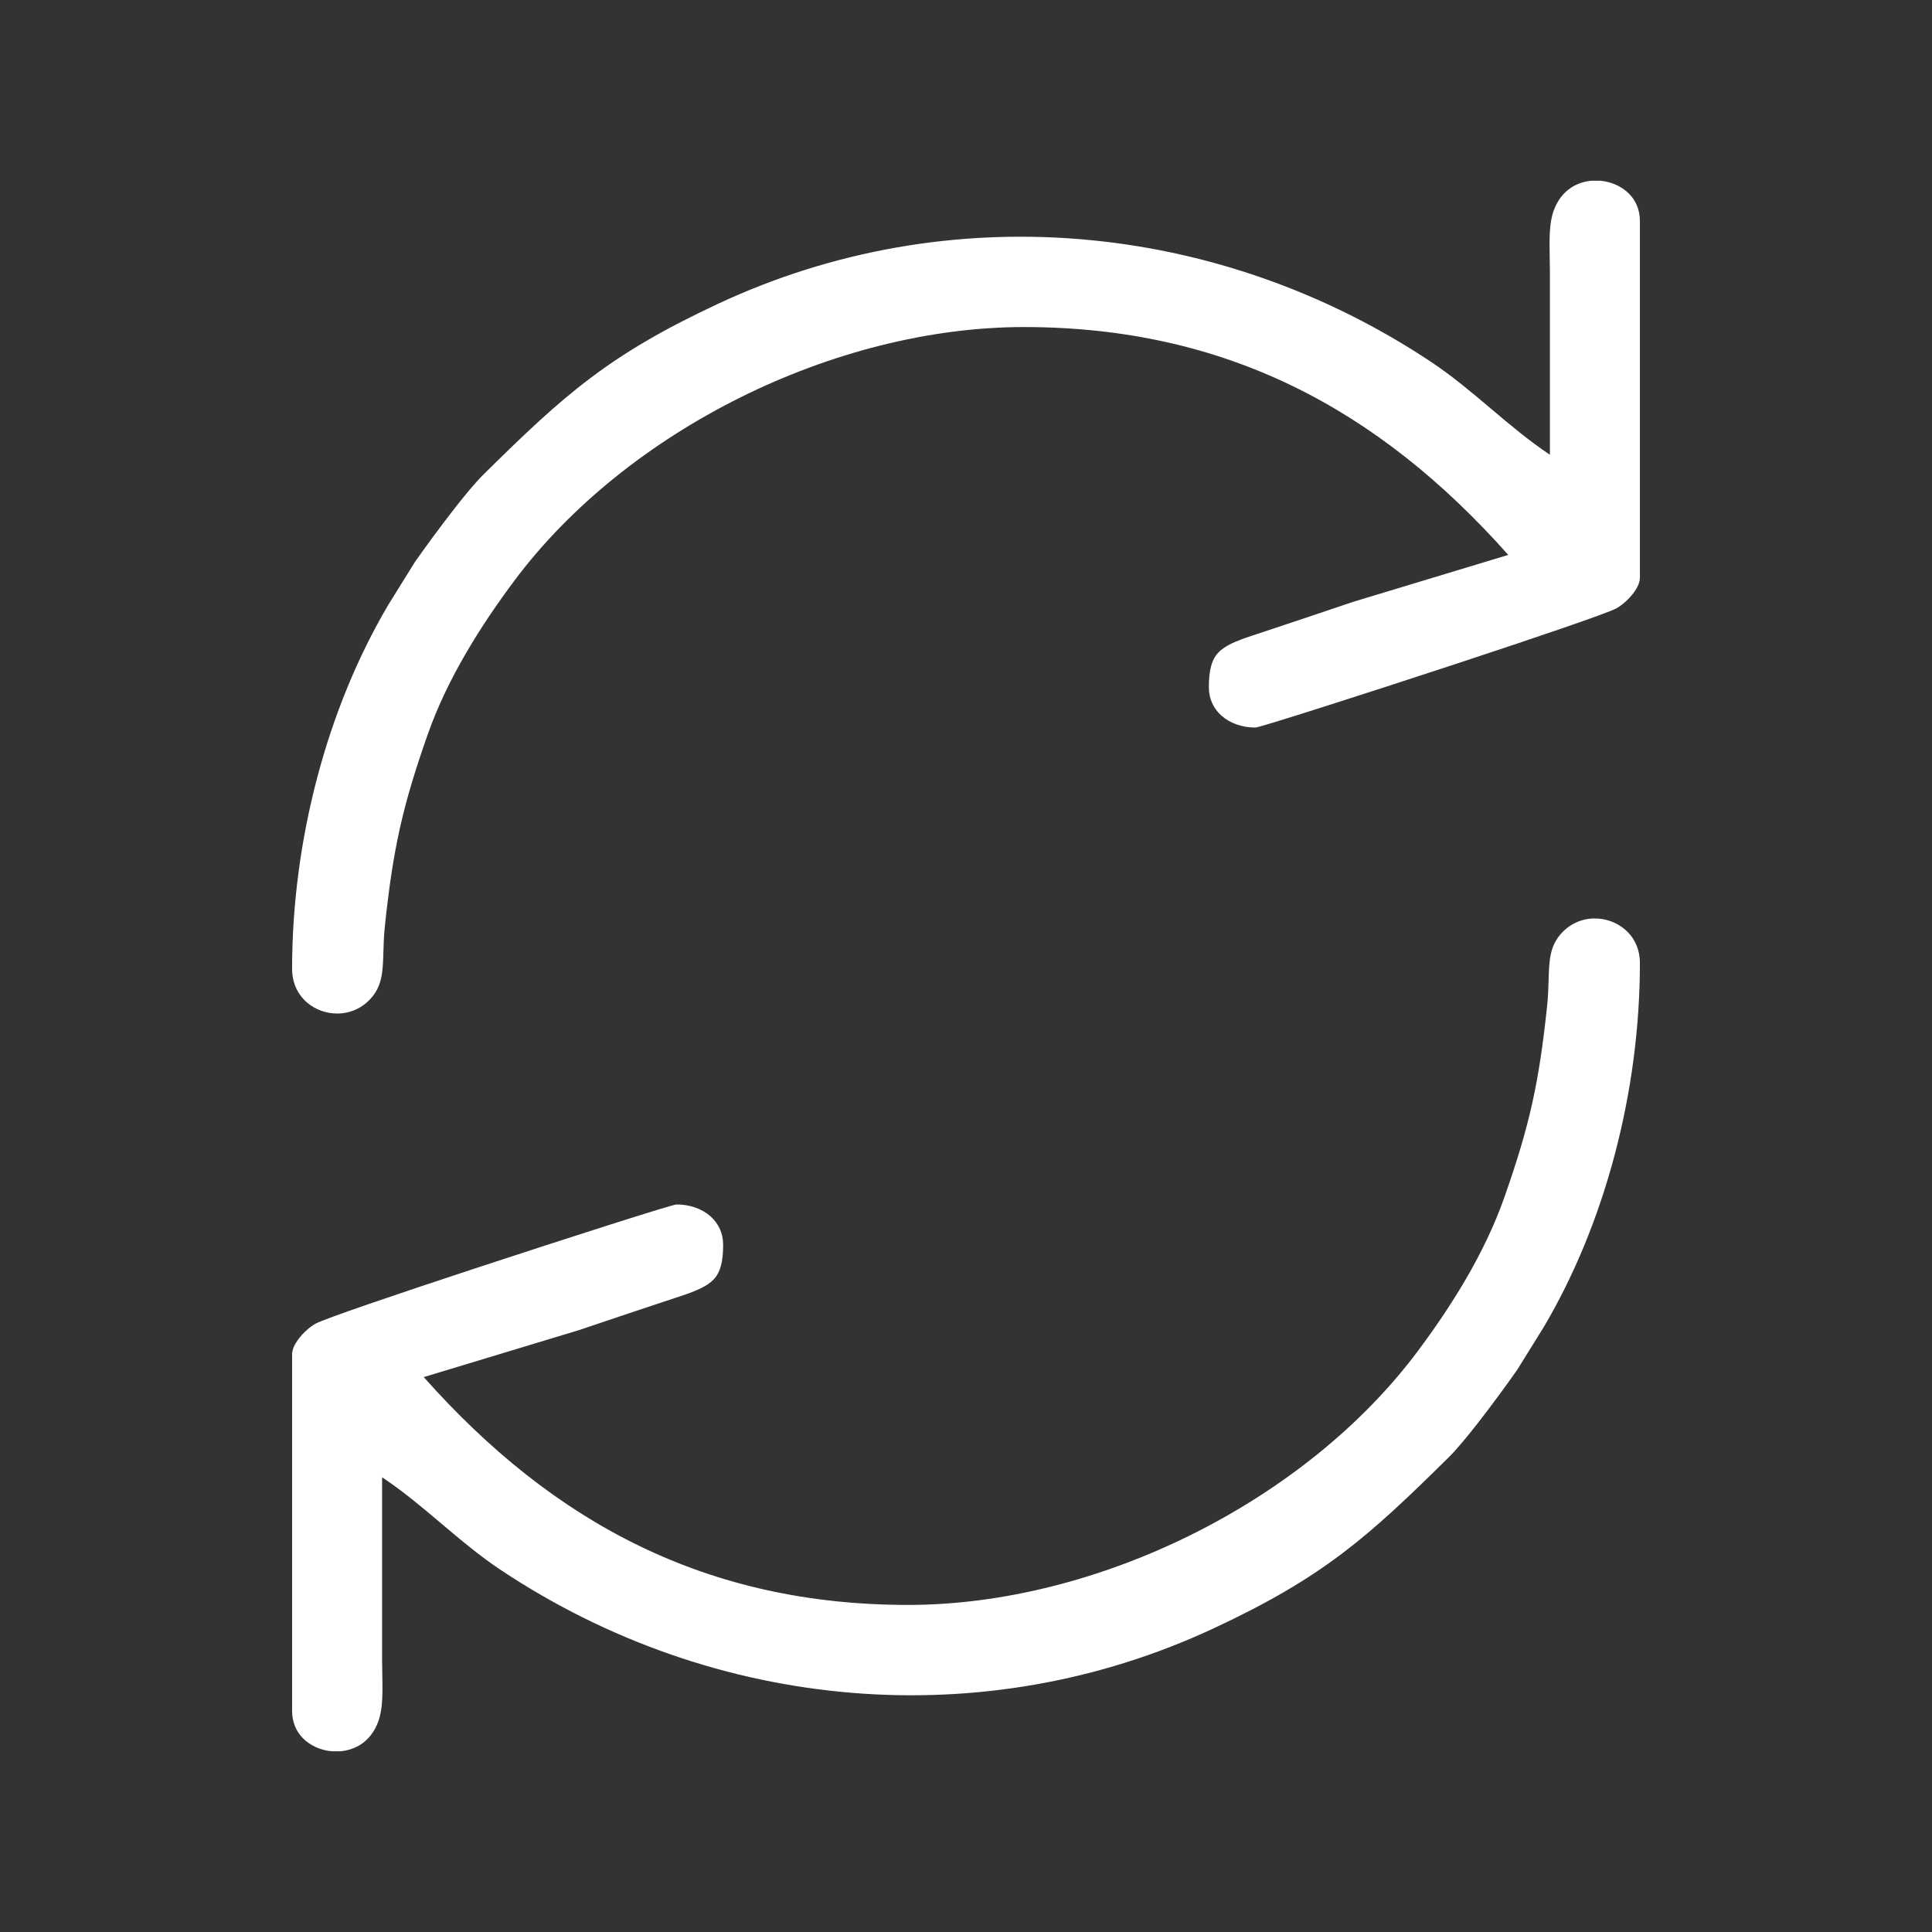
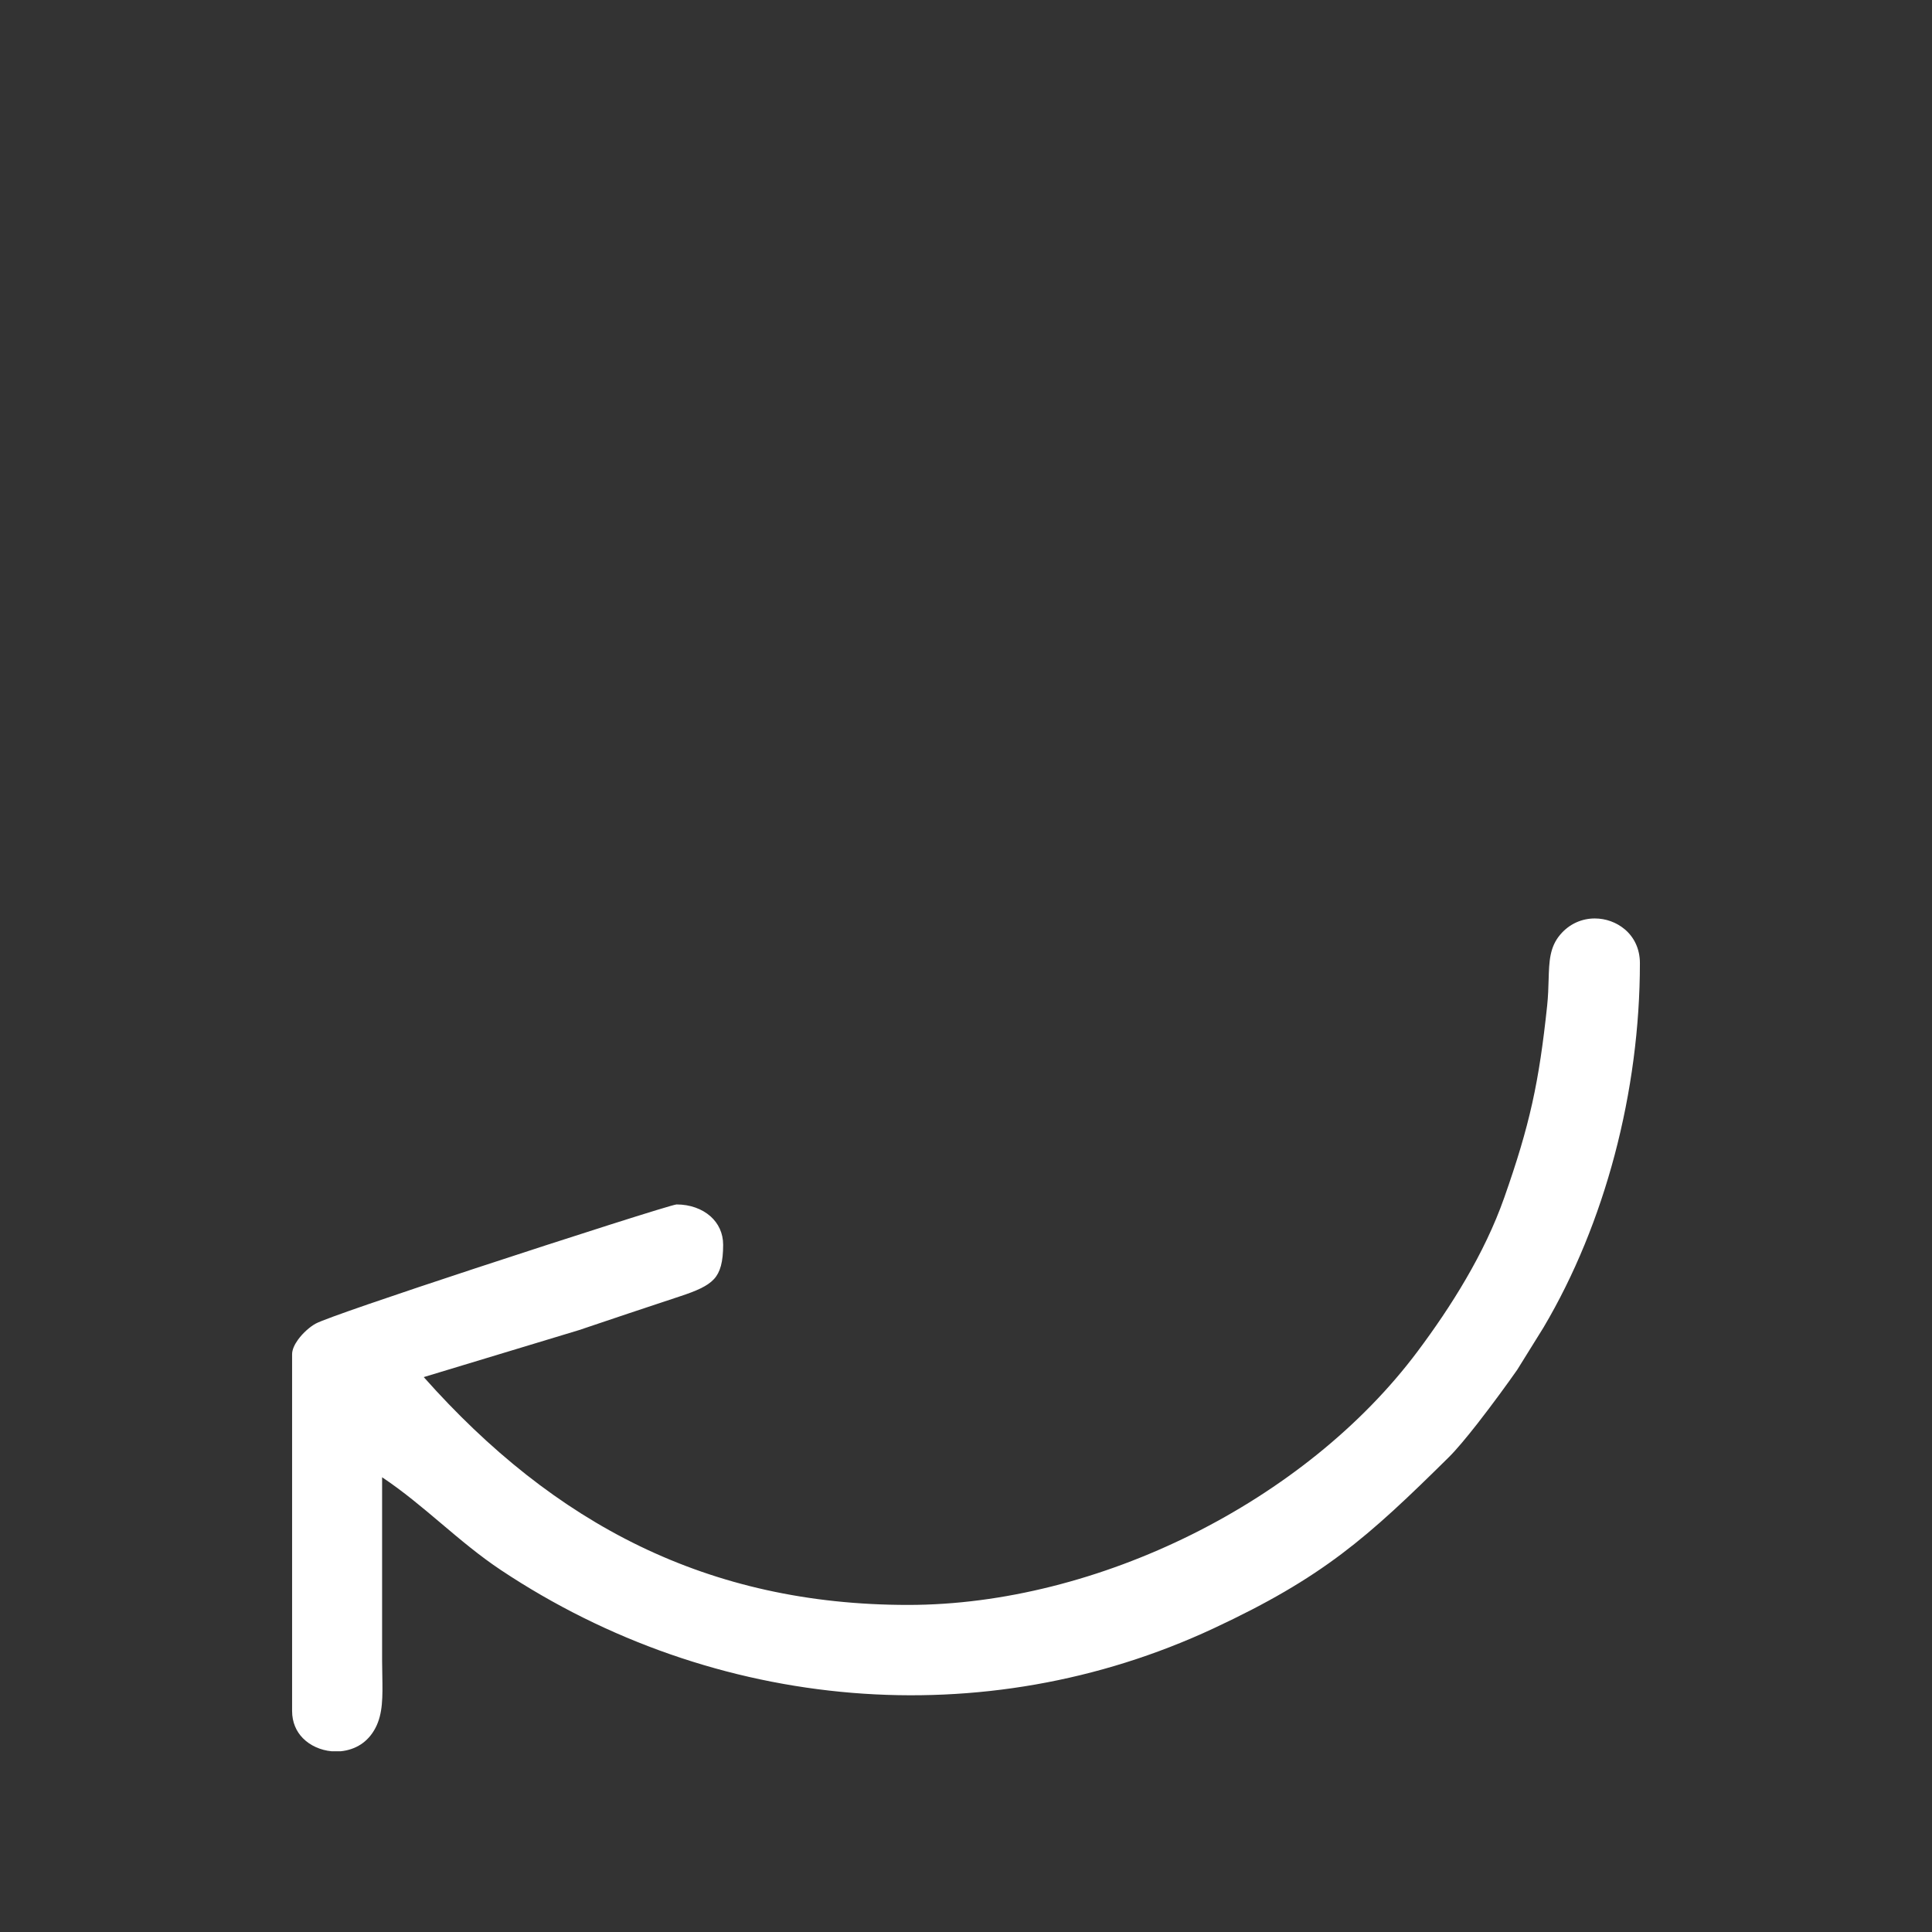
<svg xmlns="http://www.w3.org/2000/svg" xml:space="preserve" width="75px" height="75px" version="1.1" style="shape-rendering:geometricPrecision; text-rendering:geometricPrecision; image-rendering:optimizeQuality; fill-rule:evenodd; clip-rule:evenodd" viewBox="0 0 74.013 74.013">
  <rect x="0" y="0" width="74.013" height="74.013" fill="#333333" stroke="none" />
  <defs>
    <style type="text/css">
   
    .fil0 {fill:none}
    .fil1 {fill:white}
   
  </style>
  </defs>
  <g id="Layer_x0020_1">
    <g id="_2754458776416">
-       <rect class="fil0" width="74.013" height="74.013" />
      <g>
        <g>
-           <path class="fil1" d="M54.823 13.864c-4.081,-2.715 -8.724,-4.316 -13.464,-4.703 -4.664,-0.381 -9.423,0.411 -13.834,2.469 -2.095,0.977 -3.568,1.845 -4.904,2.852 -1.342,1.01 -2.553,2.166 -4.119,3.715 -0.279,0.276 -0.675,0.752 -1.083,1.273 -0.575,0.736 -1.174,1.559 -1.528,2.065l-1.005 1.618c-1.187,2.003 -2.105,4.261 -2.729,6.616 -0.636,2.402 -0.967,4.907 -0.967,7.346 0,0.56 0.234,1.005 0.581,1.298 0.158,0.133 0.341,0.238 0.535,0.308 0.193,0.07 0.402,0.106 0.614,0.106 0.478,0 0.964,-0.194 1.325,-0.622 0.405,-0.48 0.422,-1.029 0.442,-1.717 0.008,-0.308 0.019,-0.641 0.056,-0.999 0.156,-1.469 0.321,-2.609 0.571,-3.736 0.252,-1.132 0.585,-2.235 1.075,-3.627 0.379,-1.074 0.887,-2.116 1.463,-3.105 0.574,-0.986 1.211,-1.917 1.85,-2.772 2.156,-2.886 5.223,-5.312 8.648,-7.017 3.442,-1.713 7.253,-2.703 10.874,-2.703 7.671,0 13.55,3.093 18.556,8.729l-5.95 1.8c-1.287,0.439 -2.579,0.866 -3.869,1.295 -0.613,0.201 -1.049,0.384 -1.302,0.662 -0.238,0.258 -0.349,0.654 -0.349,1.313 0,0.446 0.184,0.82 0.479,1.084 0.326,0.292 0.791,0.46 1.305,0.46 0.157,0 4.082,-1.254 7.732,-2.455 2.989,-0.984 5.764,-1.927 6.097,-2.112 0.21,-0.117 0.478,-0.344 0.675,-0.616 0.132,-0.184 0.225,-0.38 0.225,-0.556l0 -13.665c0,-0.434 -0.16,-0.786 -0.41,-1.04 -0.284,-0.291 -0.686,-0.466 -1.104,-0.504l-0.347 0c-0.274,0.025 -0.543,0.112 -0.774,0.265 -0.219,0.143 -0.412,0.35 -0.556,0.625 -0.29,0.549 -0.278,1.201 -0.265,1.998l0.008 0.574 0 7.035c-1.617,-1.079 -2.92,-2.47 -4.552,-3.557z" />
-         </g>
+           </g>
        <g>
          <path class="fil1" d="M19.19 60.148c4.081,2.716 8.724,4.317 13.464,4.704 4.664,0.381 9.424,-0.411 13.834,-2.469 2.095,-0.977 3.568,-1.846 4.904,-2.852 1.342,-1.011 2.553,-2.167 4.119,-3.715 0.279,-0.277 0.675,-0.752 1.083,-1.273 0.575,-0.736 1.174,-1.56 1.528,-2.066l1.005 -1.617c1.187,-2.003 2.105,-4.261 2.729,-6.616 0.636,-2.402 0.967,-4.907 0.967,-7.347 0,-0.56 -0.233,-1.005 -0.581,-1.297 -0.158,-0.133 -0.341,-0.238 -0.535,-0.308 -0.193,-0.07 -0.402,-0.107 -0.614,-0.107 -0.478,0 -0.964,0.195 -1.325,0.623 -0.405,0.479 -0.422,1.029 -0.442,1.717 -0.008,0.308 -0.019,0.64 -0.056,0.999 -0.156,1.469 -0.321,2.608 -0.571,3.736 -0.252,1.132 -0.585,2.234 -1.075,3.626 -0.379,1.075 -0.887,2.117 -1.463,3.105 -0.573,0.987 -1.211,1.918 -1.85,2.773 -2.156,2.886 -5.223,5.312 -8.648,7.017 -3.441,1.713 -7.253,2.702 -10.874,2.702 -7.671,0 -13.55,-3.092 -18.556,-8.728l5.95 -1.801c1.287,-0.438 2.579,-0.865 3.87,-1.294 0.612,-0.201 1.048,-0.385 1.301,-0.662 0.238,-0.258 0.349,-0.655 0.349,-1.313 0,-0.446 -0.184,-0.82 -0.479,-1.084 -0.326,-0.292 -0.791,-0.46 -1.305,-0.46 -0.157,0 -4.082,1.253 -7.731,2.454 -2.99,0.984 -5.765,1.928 -6.098,2.113 -0.21,0.116 -0.478,0.344 -0.675,0.616 -0.132,0.184 -0.225,0.38 -0.225,0.556l0 13.665c0,0.433 0.16,0.785 0.41,1.04 0.284,0.29 0.686,0.466 1.104,0.504l0.347 0c0.274,-0.026 0.543,-0.113 0.775,-0.265 0.218,-0.143 0.411,-0.35 0.555,-0.625 0.29,-0.549 0.279,-1.201 0.265,-1.999l-0.008 -0.573 0 -7.035c1.618,1.078 2.92,2.47 4.552,3.556z" />
        </g>
      </g>
    </g>
  </g>
</svg>